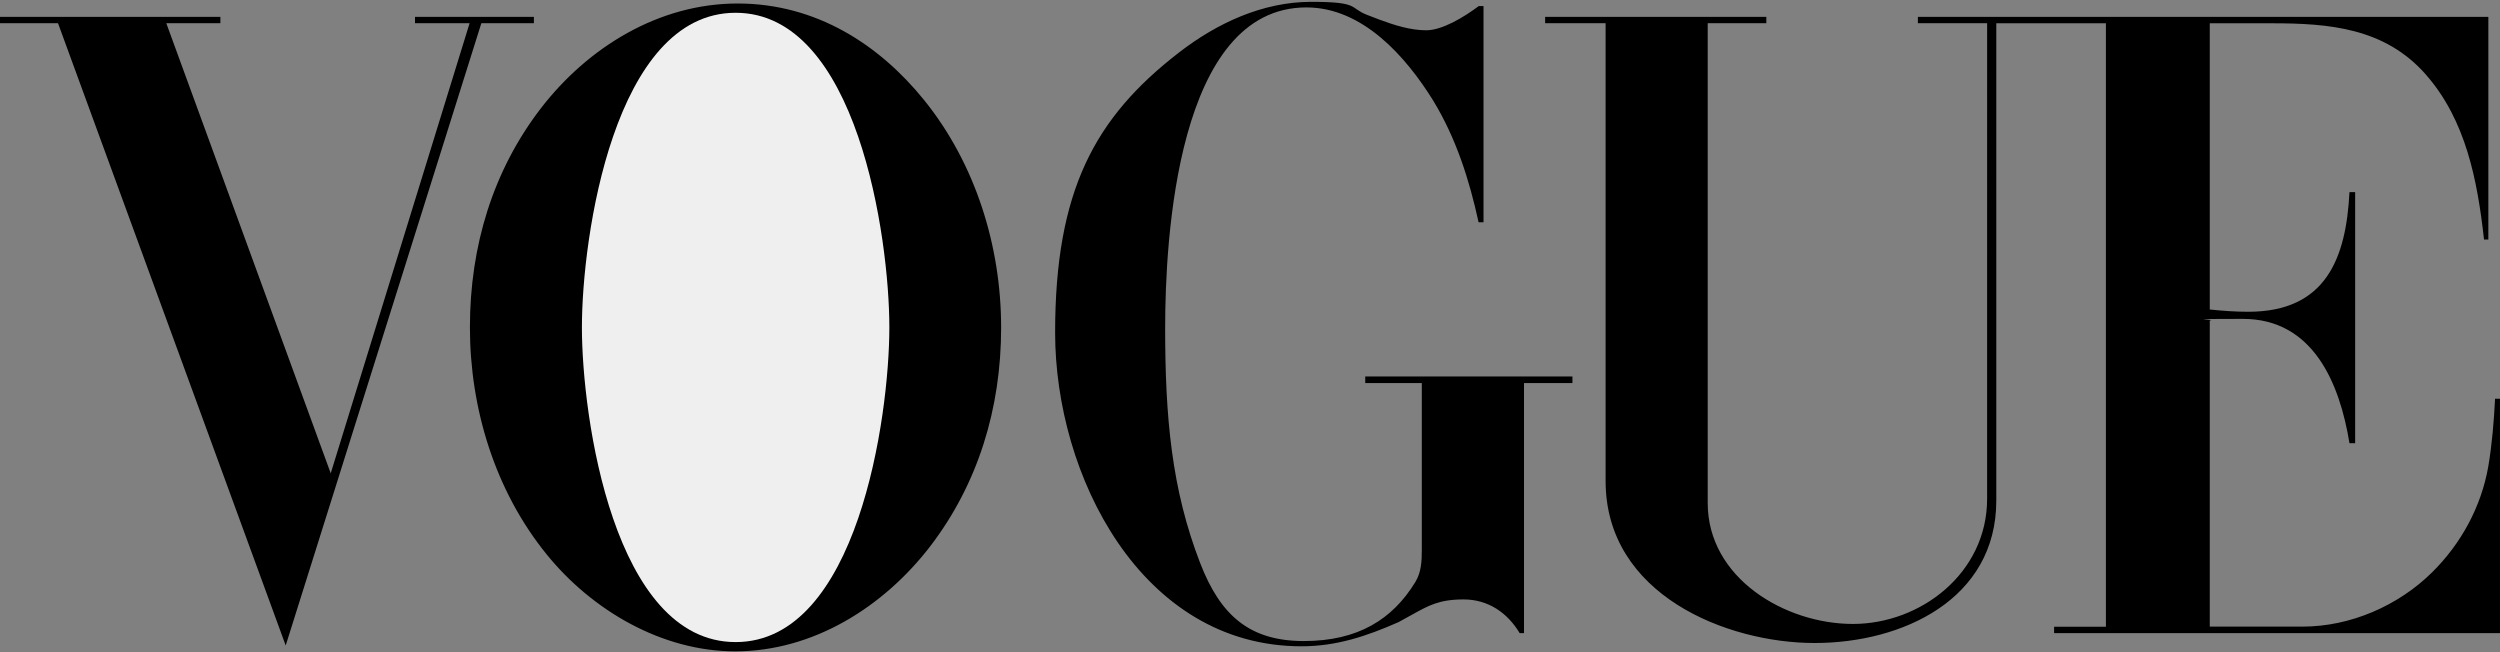
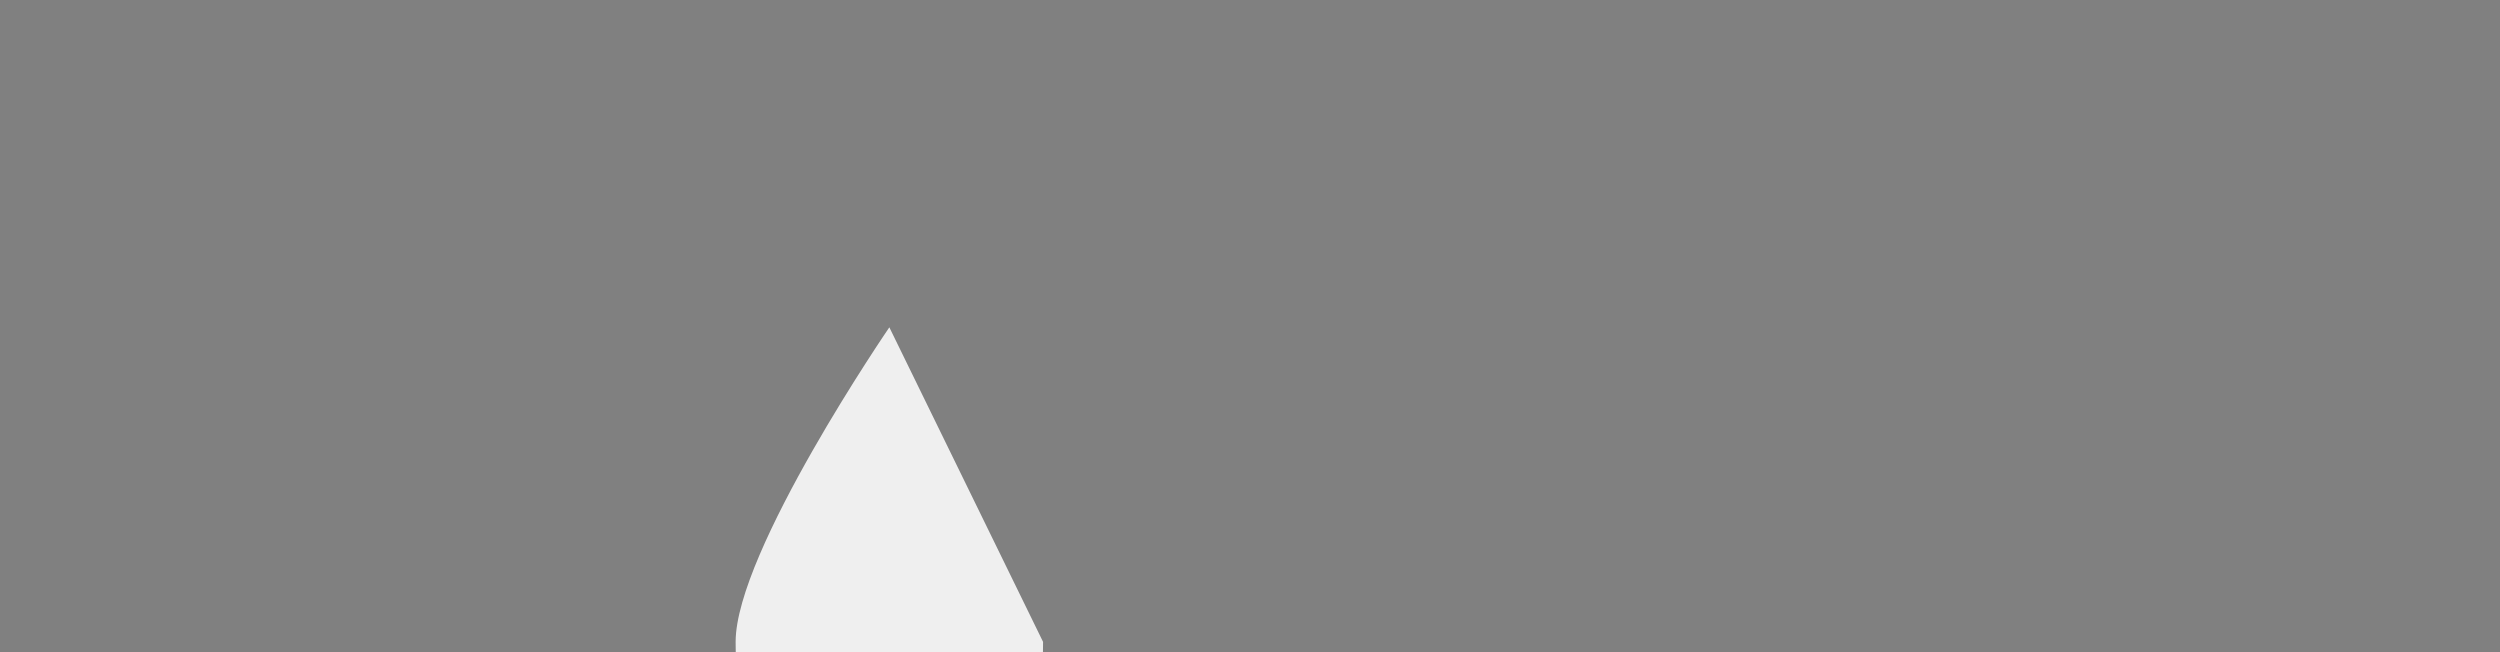
<svg xmlns="http://www.w3.org/2000/svg" viewBox="0 0 2426.5 632.8" version="1.1" id="Layer_1">
  <rect x="0" y="0" width="2426.5" height="632.8" fill="#808080" stroke="none" />
  <defs>
    <style>
      .st0 {
        fill: #efefef;
      }

      .st0, .st1 {
        fill-rule: evenodd;
      }
    </style>
  </defs>
  <g data-name="Layer_1" id="Layer_11">
    <g id="Layer_1-2">
      <g>
-         <path d="M713.5,632.2c-71,0-138.9-39.8-182.9-94.1-50.1-61.7-74.5-141.5-74.5-220.4s22.4-152.1,68.8-212.5C570.6,45.9,639.4,3.4,715.9,3.4s137.8,40.2,181.1,93.8c49.9,61.8,74.7,141.8,74.7,220.7s-22.6,151.9-68.8,212.3c-45.3,58.9-113.6,102-189.4,102h0ZM0,16.4h213.9v6.1h-52.5l159.6,436.9L455.8,22.5h-53v-6.1h115.4v6.1h-51l-189.9,604L56.3,22.5H0v-6.1h0ZM1439.9,5.8v209.9h-4.8c-9-41.3-21.8-81.5-44-118-26.4-42.6-68.4-90.5-123.1-90.5-125.7,0-137.1,225.3-137.1,311.2s6.1,156.3,34.1,228.4c19.6,50.6,47.9,75.4,100.5,75.4s86.2-21.1,108.3-57.4c5.7-9.5,6.2-20,6.2-30.8v-162.2h-54.9v-6.4h201.1v6.4h-47v242.7h-4.2c-11.9-19.8-30.6-32.7-54.5-32.7s-34.3,6.2-49.4,14.5l-13.6,7.5c-30.8,13.6-60.2,23.5-94.3,23.5-156,0-239.1-166.4-239.1-304.4s38.5-208.8,120.2-271.9c36.7-28.4,81.1-49.2,128.3-49.2s36.7,5.7,53.9,12.5l12.5,4.8c14.3,5.3,29.9,10.3,45.3,10.3s36.3-12.5,51-23.5h4.8-.2ZM1499.9,16.4h214.5v6.1h-56.9v465.7c0,73,75.2,117.4,140.9,117.4s130.3-49.2,130.3-121.5V22.5h-67.2v-6.1h553.7v216.1h-4.2c-6.4-57.1-17.4-115.8-56.7-160.4-39.8-45.1-93.8-49.5-149.5-49.5h-60v277.8c12.3,1.3,24.8,2.2,37.4,2.2,75.4,0,94.9-51.9,98.2-116.1h5.5v243.7h-5.5c-9.5-58.2-35.2-120.7-103.5-120.7s-21.3.7-32.1,1.5v297.2h89.9c46.6,0,93-20.2,125.9-52.7,28.1-27.7,47.7-63.7,54.5-102.6,3.7-21.8,5.5-44,6.6-65.9h4.8v227.5h-432.8v-6.2h50.3V22.6h-106.4v463.3c0,95.8-91,138.2-176.3,138.2s-202.9-46.8-202.9-157.2V22.5h-58.7v-6.1h.2Z" class="st1" />
-         <path d="M863.2,317.7c0-87.3-31.2-305.3-149.2-305.3s-149.2,217.8-149.2,305.3,31,305.5,149.2,305.5,149.2-218.2,149.2-305.5Z" class="st0" />
+         <path d="M863.2,317.7s-149.2,217.8-149.2,305.3,31,305.5,149.2,305.5,149.2-218.2,149.2-305.5Z" class="st0" />
      </g>
    </g>
  </g>
</svg>